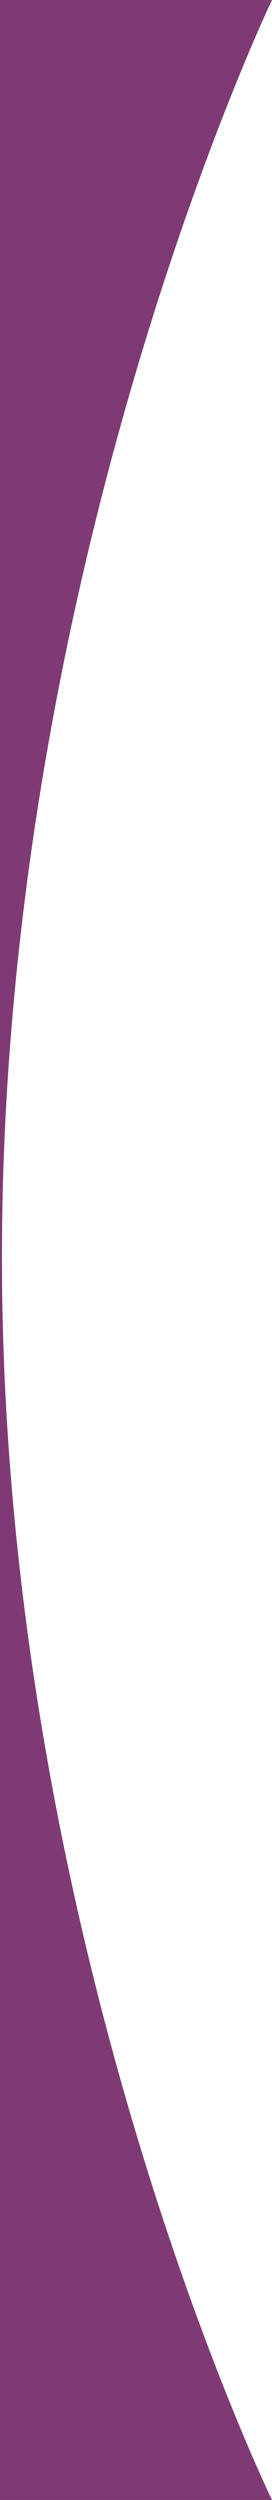
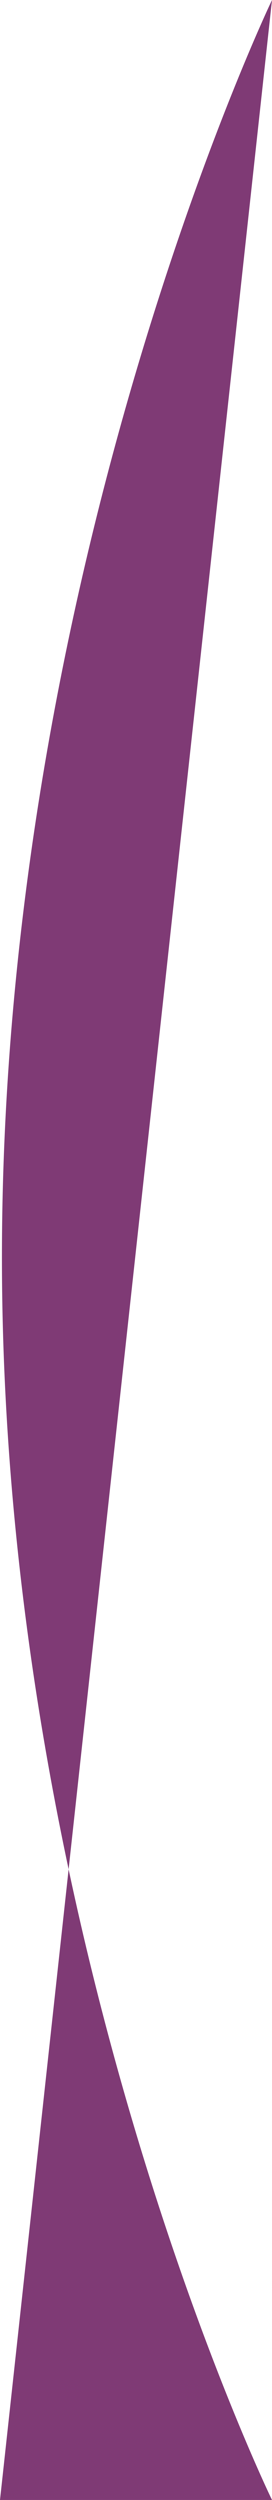
<svg xmlns="http://www.w3.org/2000/svg" width="66" height="605" viewBox="0 0 66 605">
  <g id="Orange_Curve_Shape" data-name="Orange Curve Shape" transform="translate(66) rotate(90)">
-     <path id="Path_1" data-name="Path 1" d="M605,66V0S469.565,66,302.5,65.529,0,0,0,0V66Z" fill="#7f3a75" />
+     <path id="Path_1" data-name="Path 1" d="M605,66V0S469.565,66,302.5,65.529,0,0,0,0Z" fill="#7f3a75" />
  </g>
</svg>